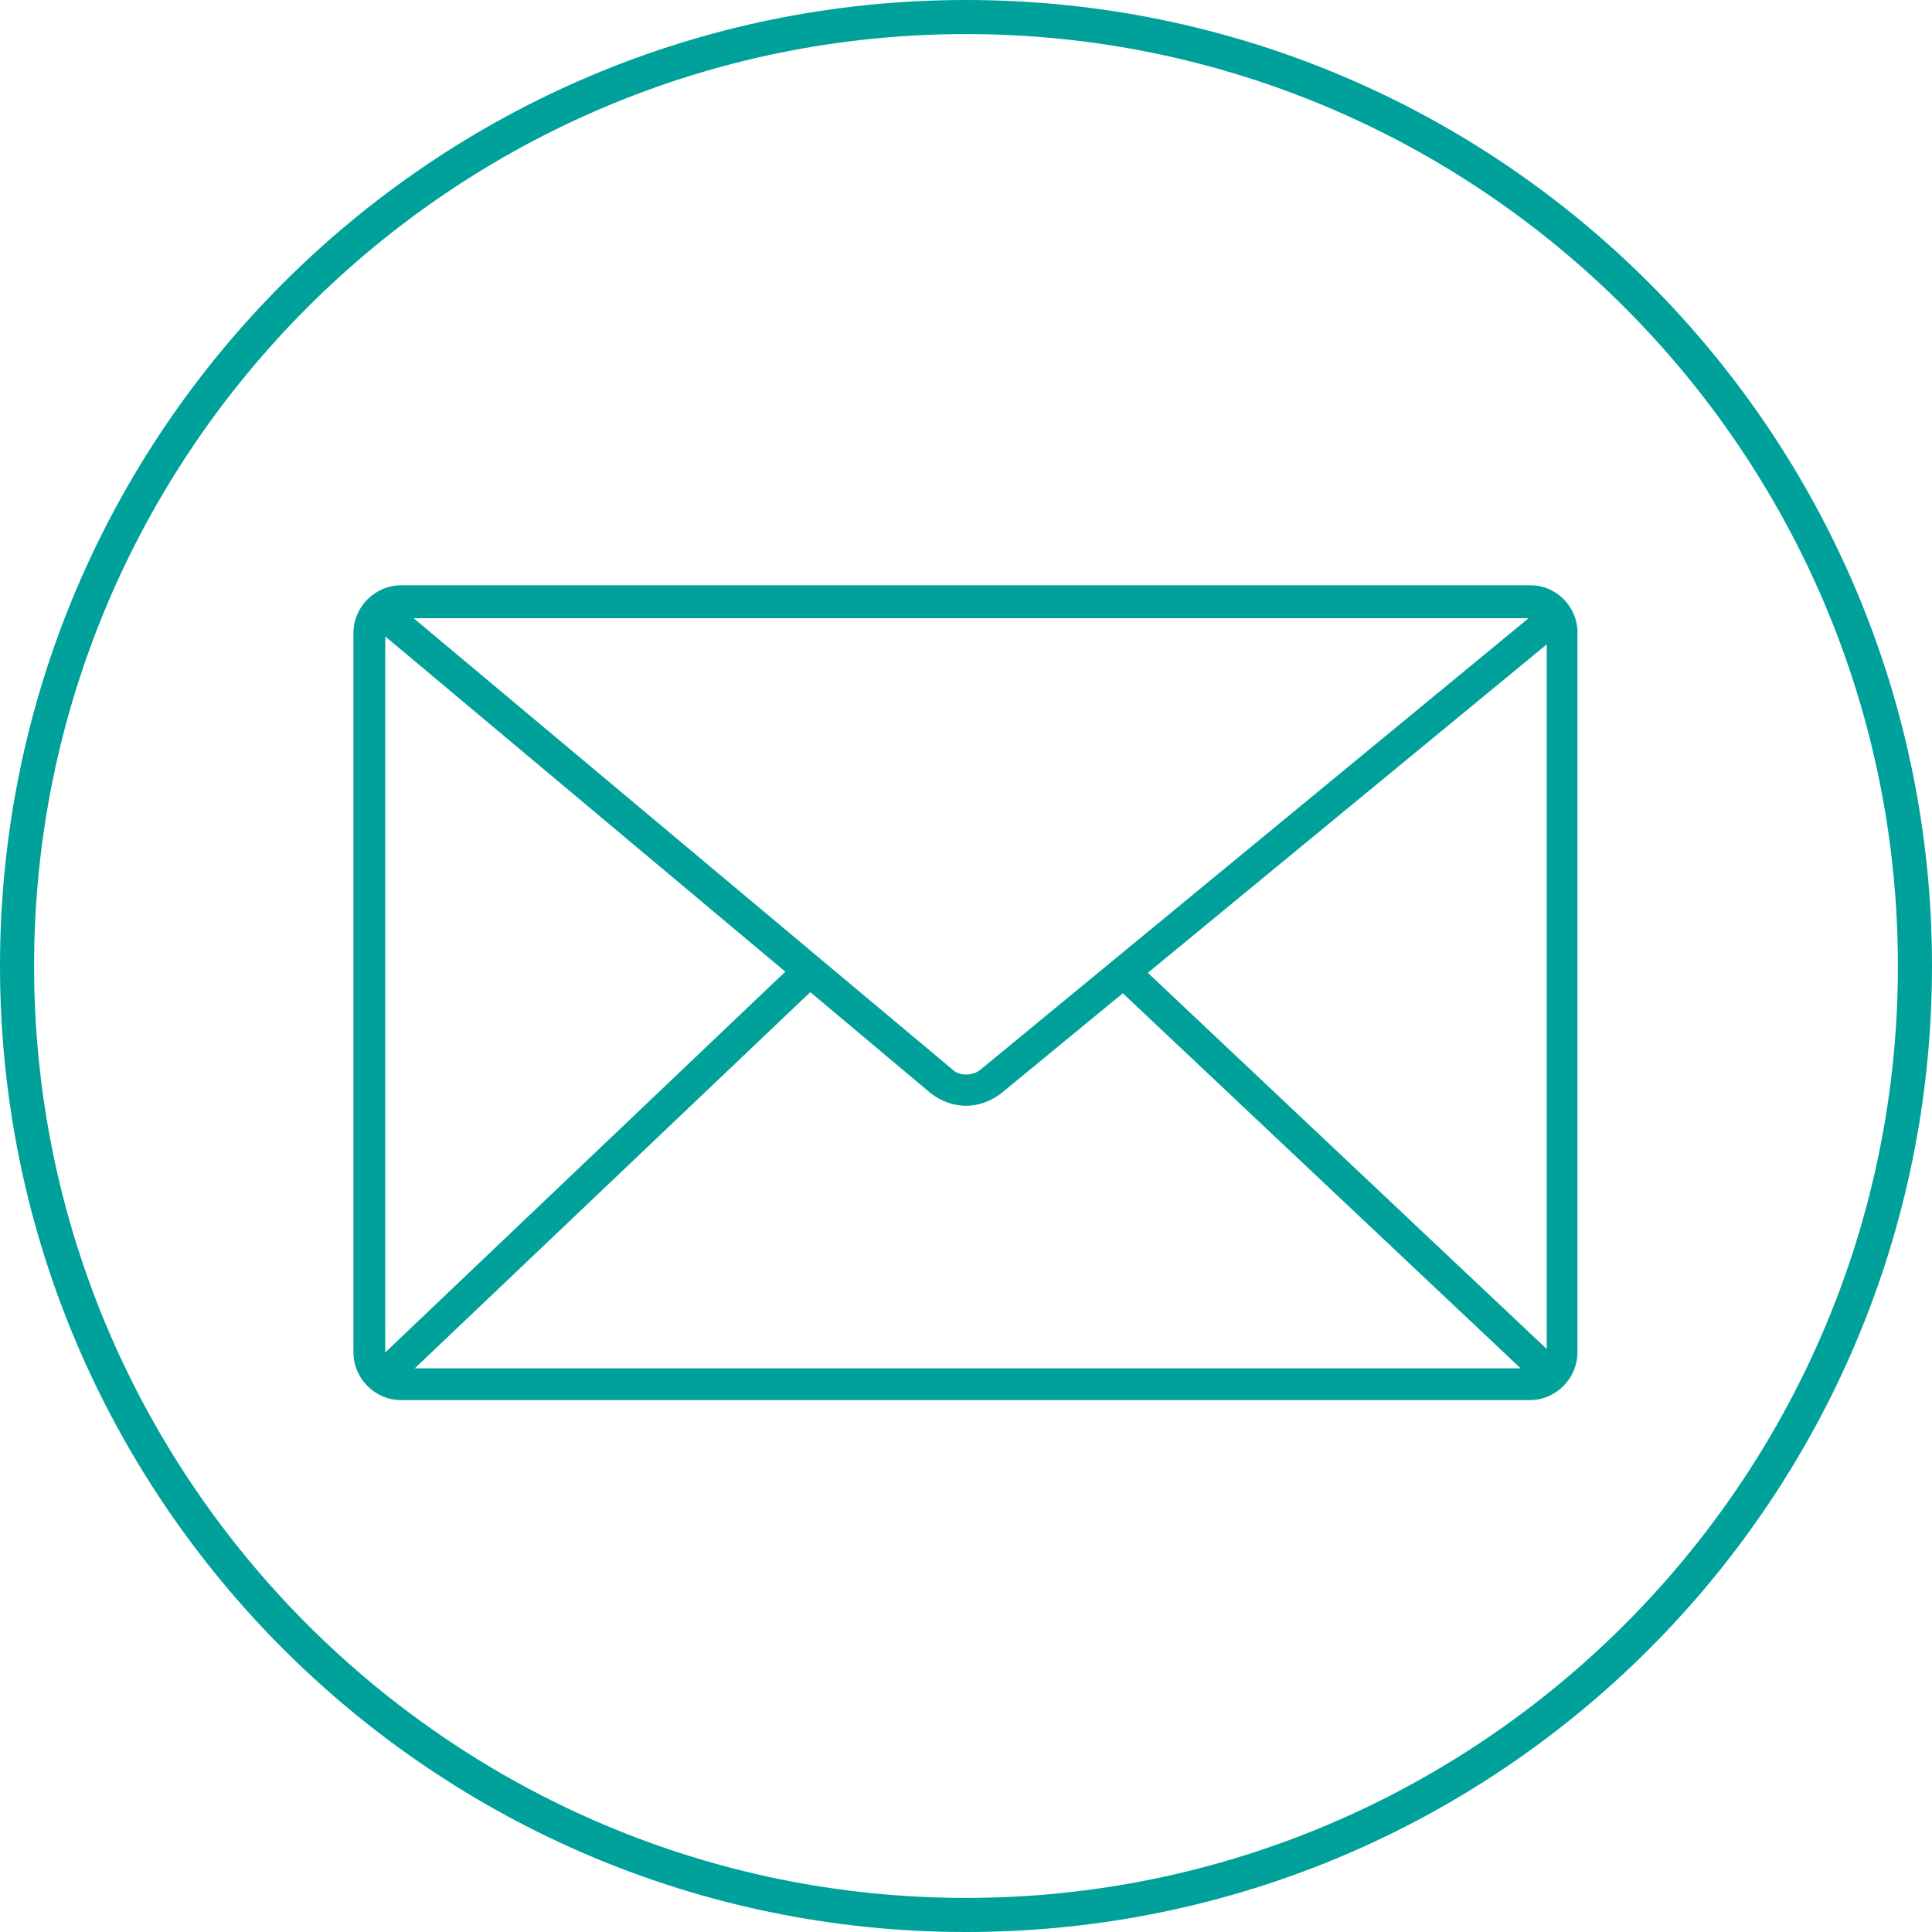
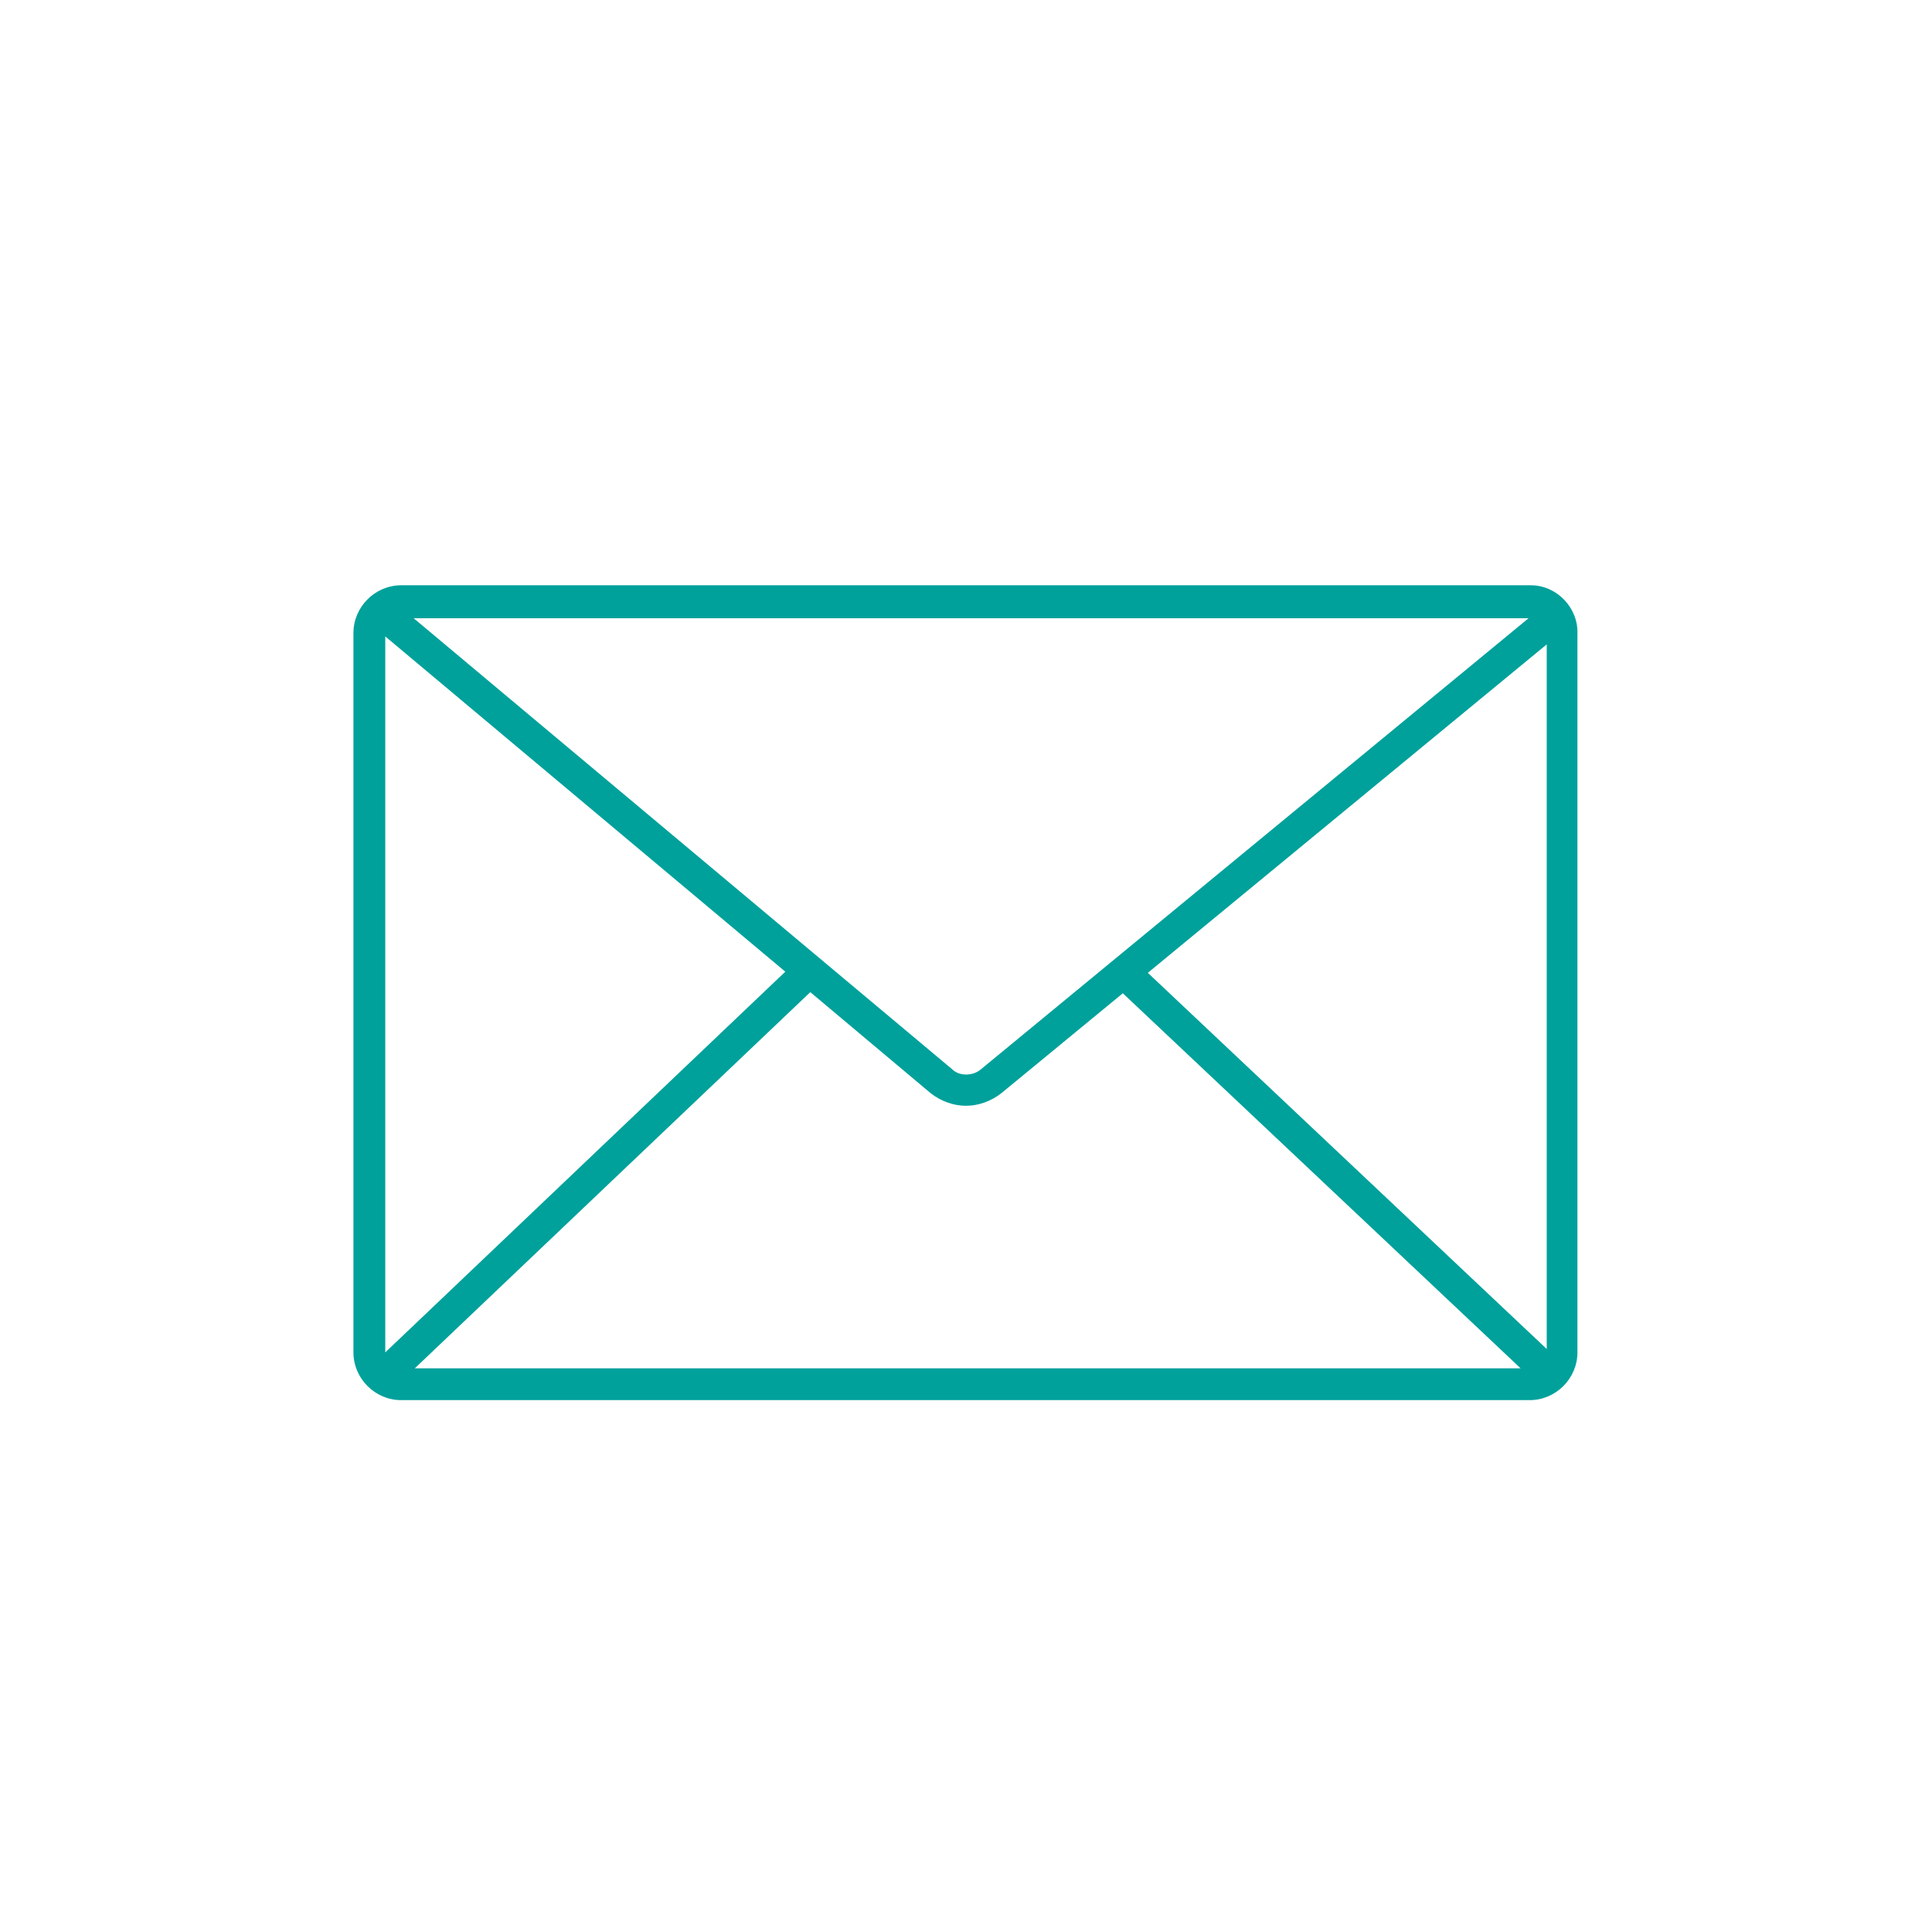
<svg xmlns="http://www.w3.org/2000/svg" version="1.1" id="Layer_1" x="0px" y="0px" viewBox="0 0 170 170" enable-background="new 0 0 170 170" xml:space="preserve">
  <g>
    <g>
-       <path fill="#00A19B" d="M85,3c45.2,0,82,36.8,82,82s-36.8,82-82,82S3,130.2,3,85S39.8,3,85,3 M85,0C38.1,0,0,38.1,0,85    s38.1,85,85,85c47,0,85-38.1,85-85S132,0,85,0L85,0z" />
      <path fill="#00A19B" d="M134.7,51.5H35.3c-2.3,0-4.2,1.9-4.2,4.2V119c0,2.3,1.9,4.2,4.2,4.2h99.3c2.3,0,4.2-1.9,4.2-4.2V55.8    C138.9,53.5,137,51.5,134.7,51.5z M86.3,94.1c-0.7,0.6-1.9,0.6-2.5,0L36.4,54.4h98.1L86.3,94.1z M69.1,85.5L33.9,119V56L69.1,85.5    z M71.3,87.3l10.6,8.9c0.9,0.7,2,1.1,3.1,1.1c1.1,0,2.2-0.4,3.1-1.1l10.7-8.8l35,33H36.5L71.3,87.3z M101,85.6l35.1-28.9v62    L101,85.6z" />
    </g>
  </g>
</svg>